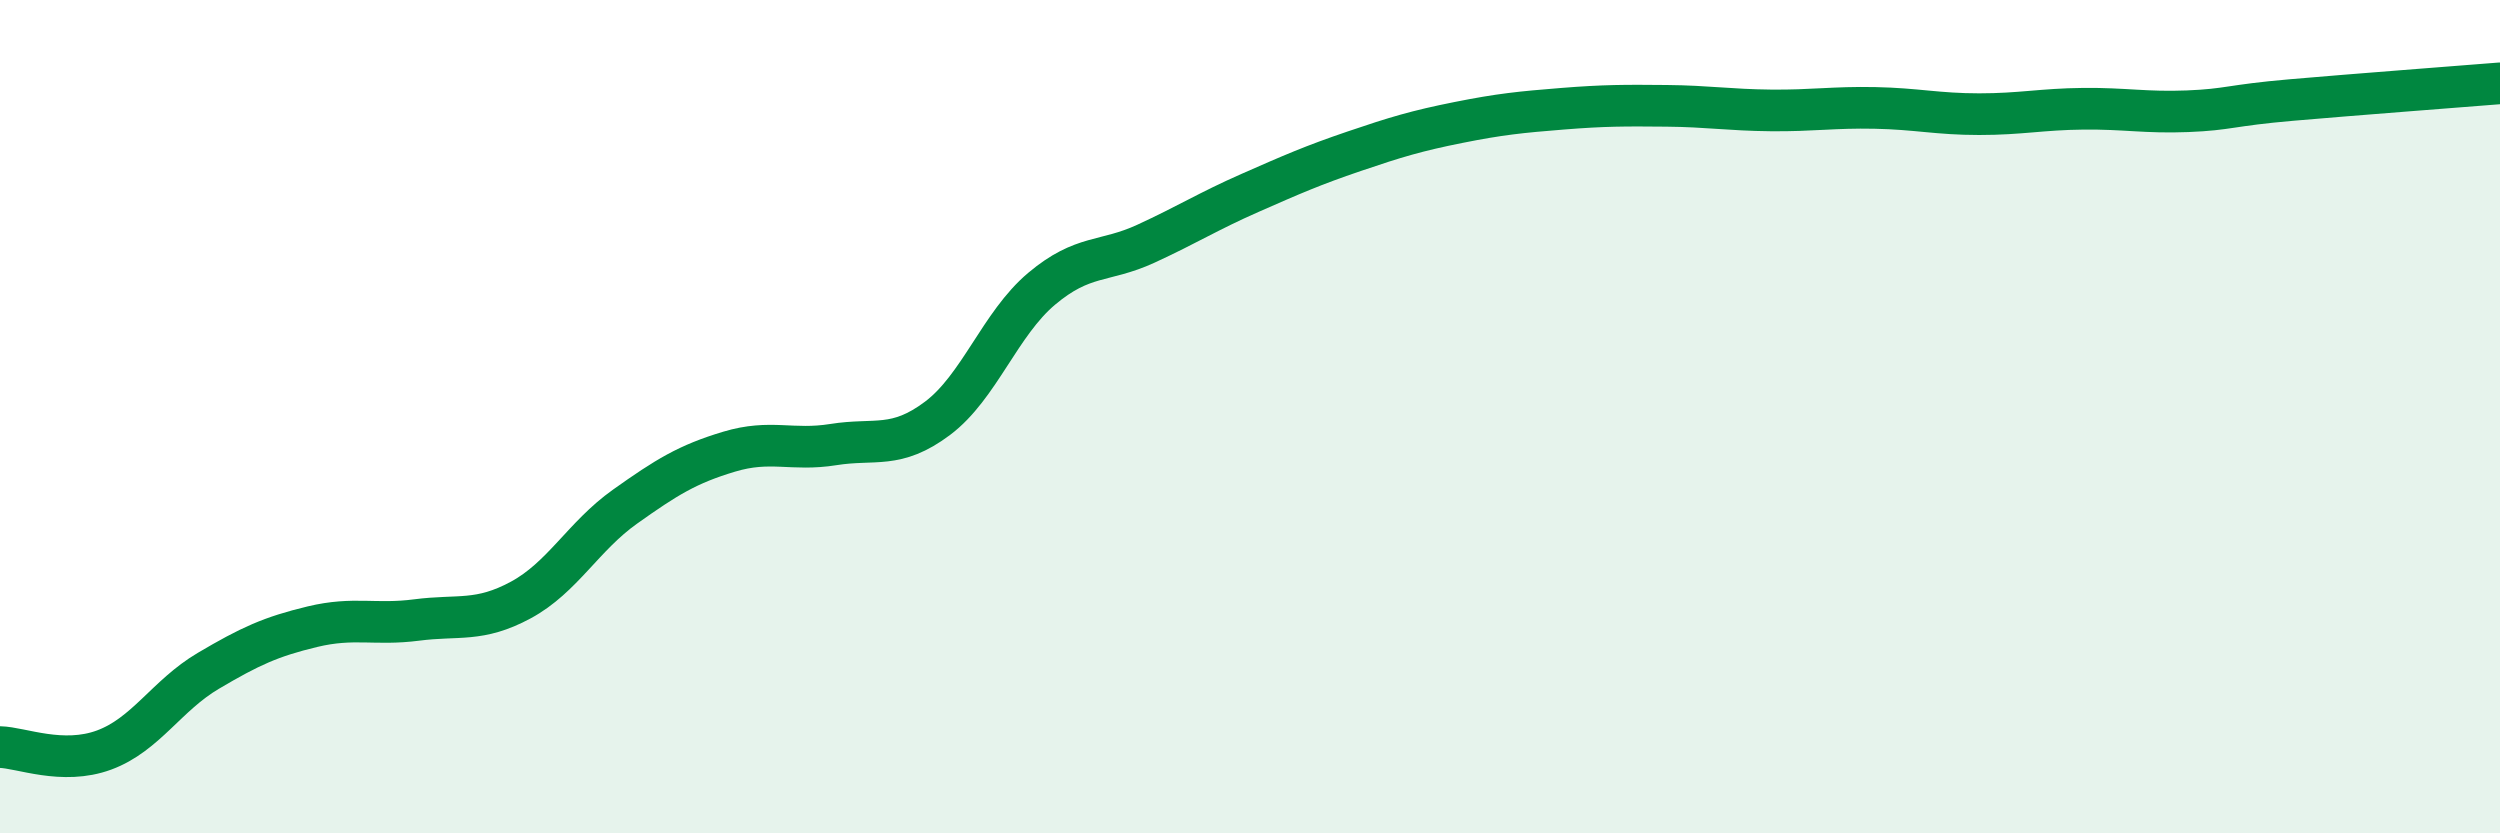
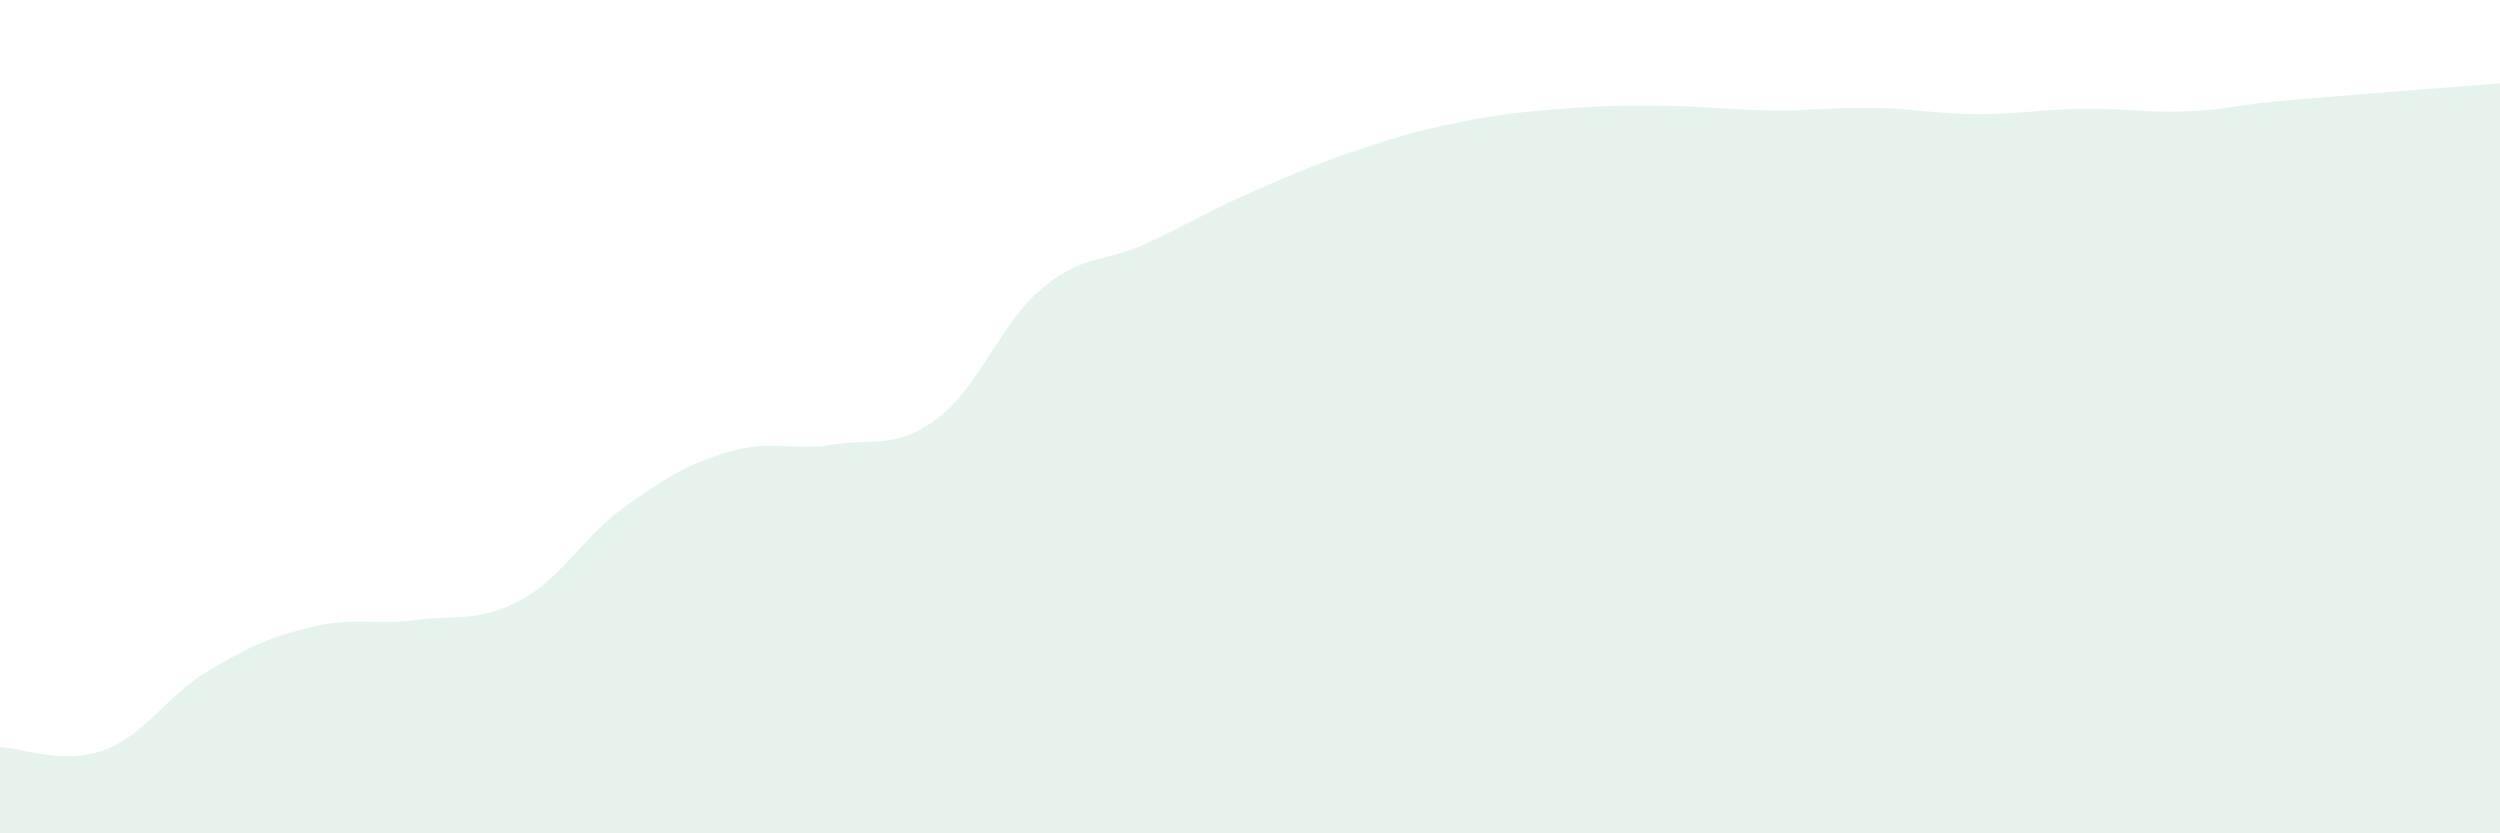
<svg xmlns="http://www.w3.org/2000/svg" width="60" height="20" viewBox="0 0 60 20">
  <path d="M 0,17.93 C 0.5,17.94 1.5,18.37 2.5,18 C 3.5,17.63 4,16.69 5,16.1 C 6,15.51 6.5,15.28 7.5,15.04 C 8.5,14.8 9,15.01 10,14.88 C 11,14.75 11.5,14.94 12.5,14.4 C 13.5,13.86 14,12.87 15,12.16 C 16,11.45 16.5,11.14 17.5,10.84 C 18.5,10.54 19,10.83 20,10.67 C 21,10.51 21.5,10.79 22.5,10.04 C 23.5,9.29 24,7.77 25,6.93 C 26,6.09 26.5,6.31 27.5,5.85 C 28.5,5.39 29,5.07 30,4.63 C 31,4.19 31.5,3.97 32.5,3.63 C 33.5,3.29 34,3.14 35,2.94 C 36,2.74 36.5,2.69 37.5,2.61 C 38.5,2.53 39,2.53 40,2.54 C 41,2.55 41.5,2.64 42.5,2.65 C 43.5,2.66 44,2.57 45,2.59 C 46,2.61 46.5,2.74 47.5,2.74 C 48.5,2.74 49,2.62 50,2.61 C 51,2.6 51.5,2.71 52.5,2.67 C 53.5,2.63 53.5,2.53 55,2.4 C 56.5,2.27 59,2.08 60,2L60 20L0 20Z" fill="#008740" opacity="0.1" stroke-linecap="round" stroke-linejoin="round" />
-   <path d="M 0,17.93 C 0.5,17.94 1.5,18.37 2.5,18 C 3.5,17.63 4,16.69 5,16.1 C 6,15.51 6.5,15.28 7.5,15.04 C 8.5,14.8 9,15.01 10,14.88 C 11,14.75 11.5,14.94 12.5,14.4 C 13.5,13.86 14,12.87 15,12.16 C 16,11.45 16.5,11.14 17.5,10.84 C 18.5,10.54 19,10.83 20,10.67 C 21,10.51 21.5,10.79 22.5,10.04 C 23.5,9.29 24,7.77 25,6.93 C 26,6.09 26.5,6.31 27.5,5.85 C 28.5,5.39 29,5.07 30,4.63 C 31,4.19 31.5,3.97 32.5,3.63 C 33.5,3.29 34,3.14 35,2.94 C 36,2.74 36.5,2.69 37.5,2.61 C 38.5,2.53 39,2.53 40,2.54 C 41,2.55 41.5,2.64 42.5,2.65 C 43.5,2.66 44,2.57 45,2.59 C 46,2.61 46.5,2.74 47.5,2.74 C 48.5,2.74 49,2.62 50,2.61 C 51,2.6 51.5,2.71 52.5,2.67 C 53.5,2.63 53.5,2.53 55,2.4 C 56.5,2.27 59,2.08 60,2" stroke="#008740" stroke-width="1" fill="none" stroke-linecap="round" stroke-linejoin="round" />
</svg>